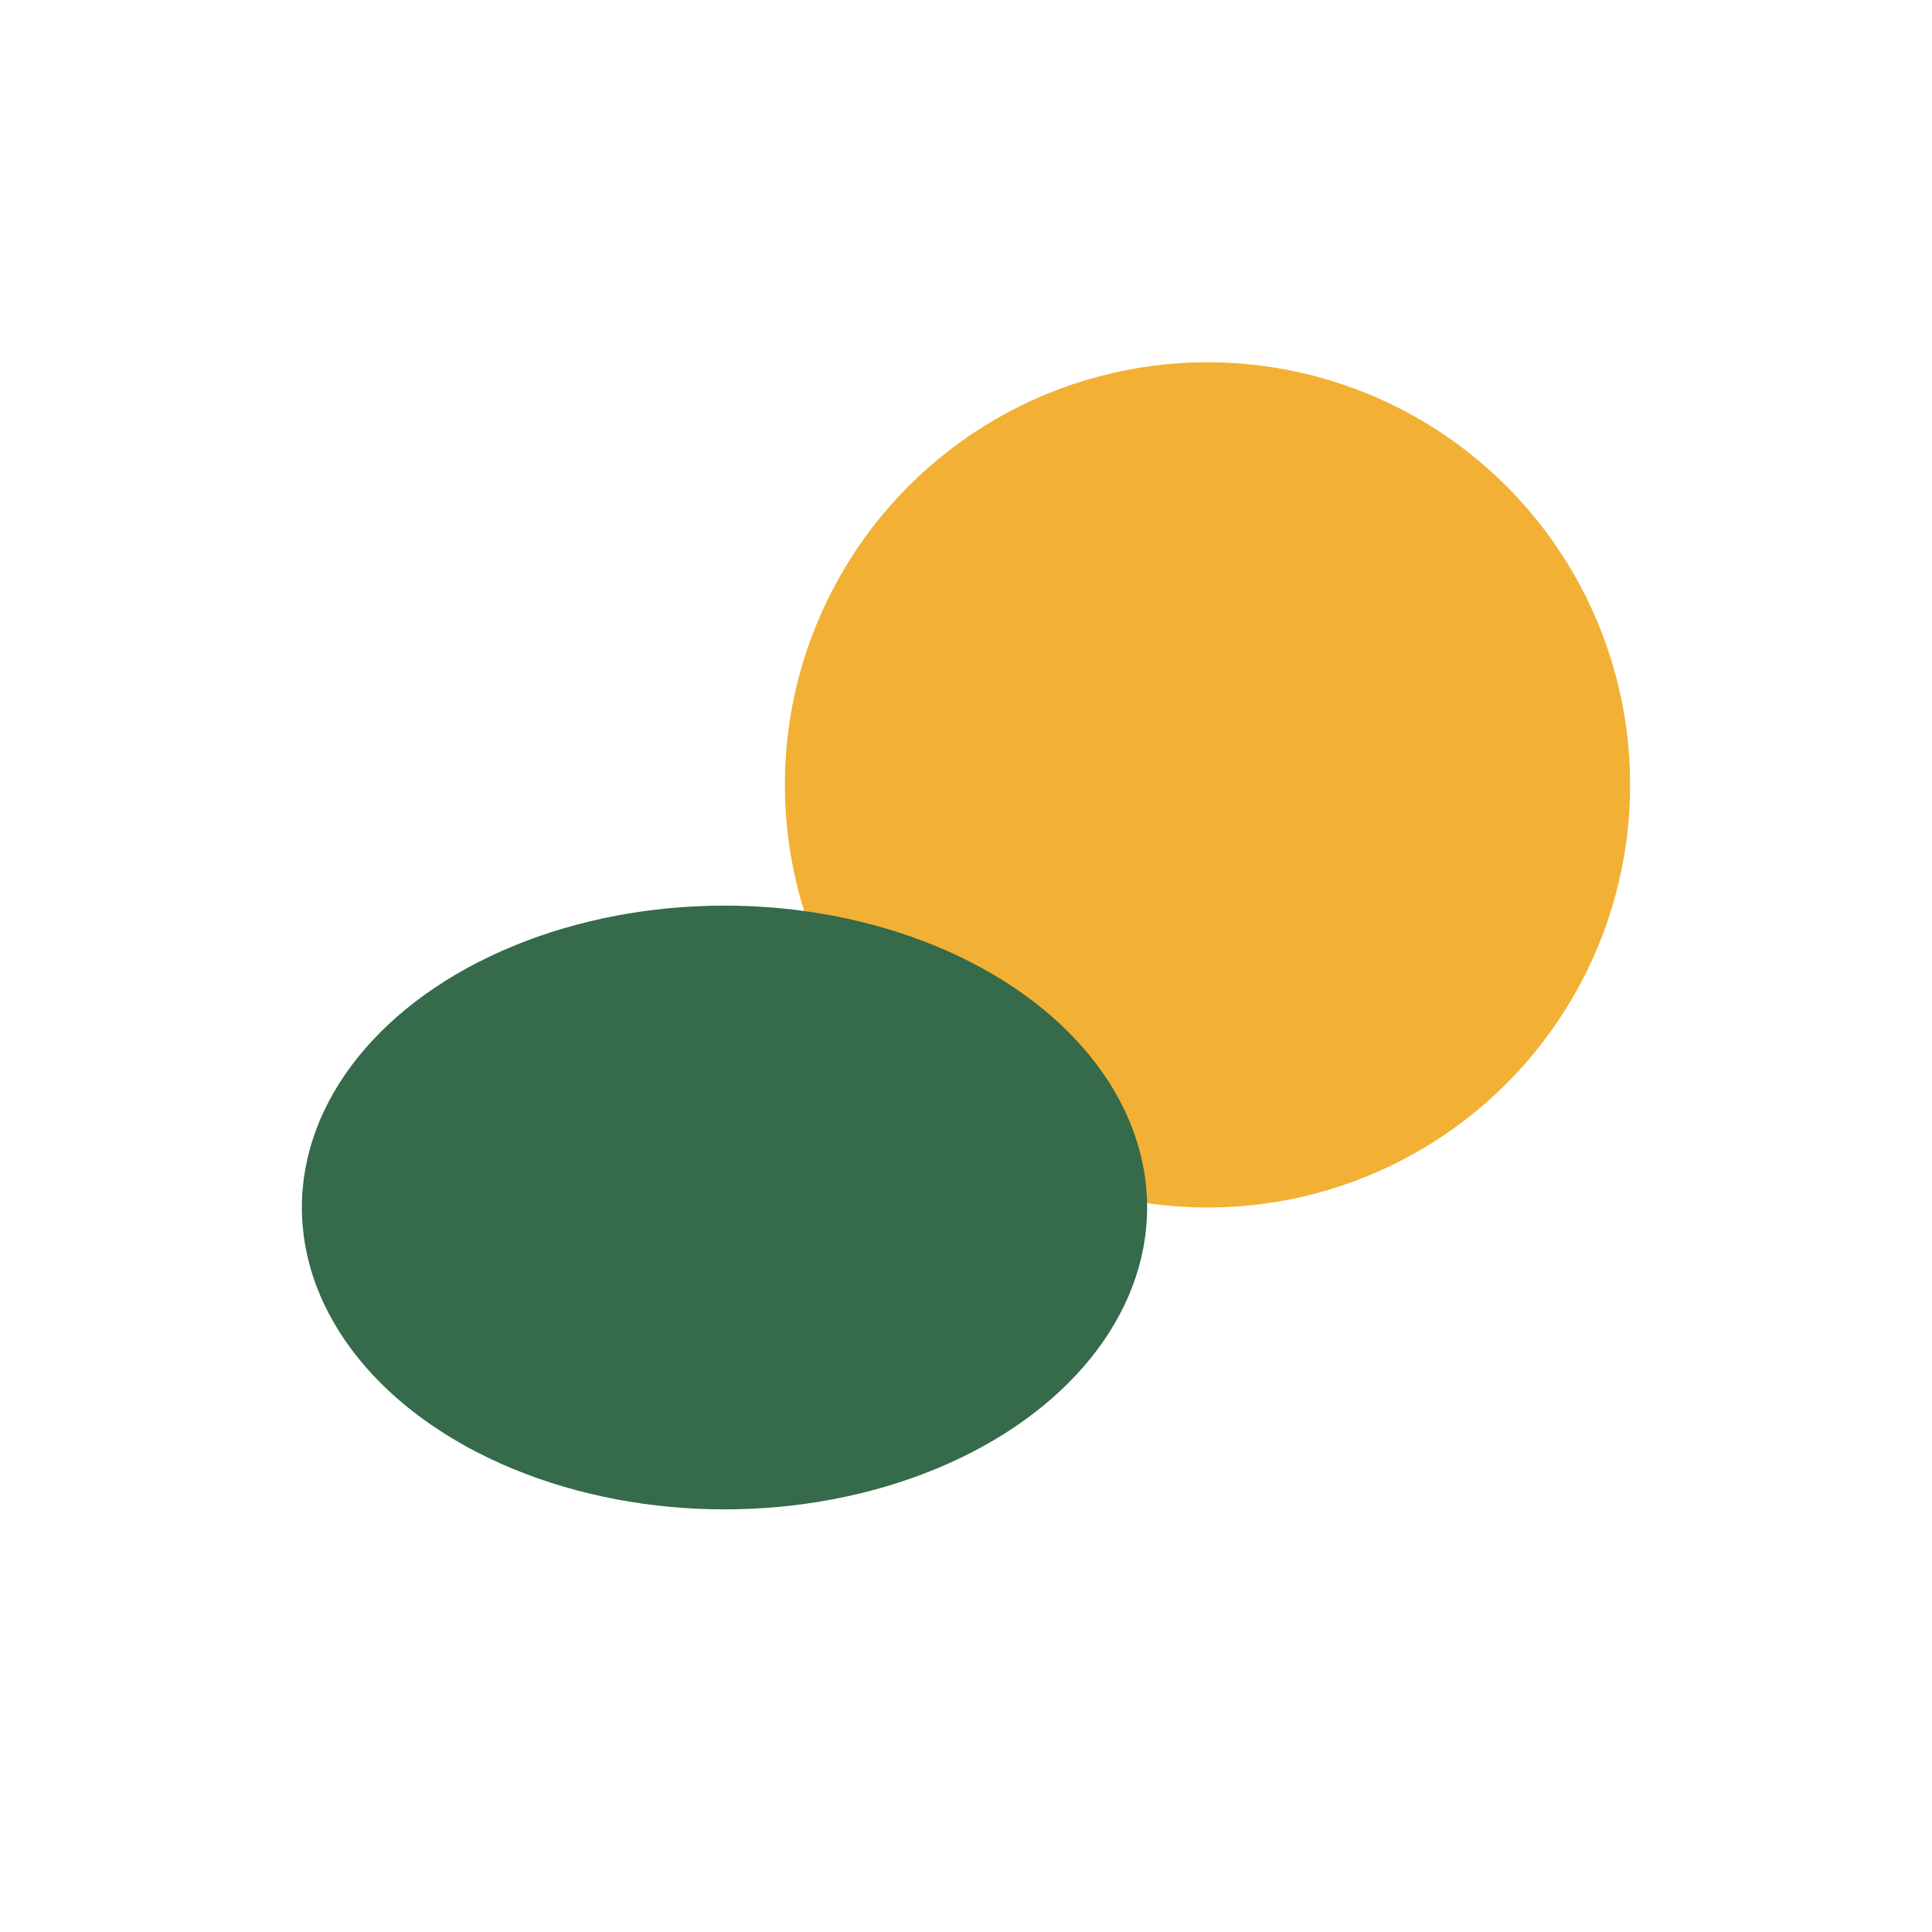
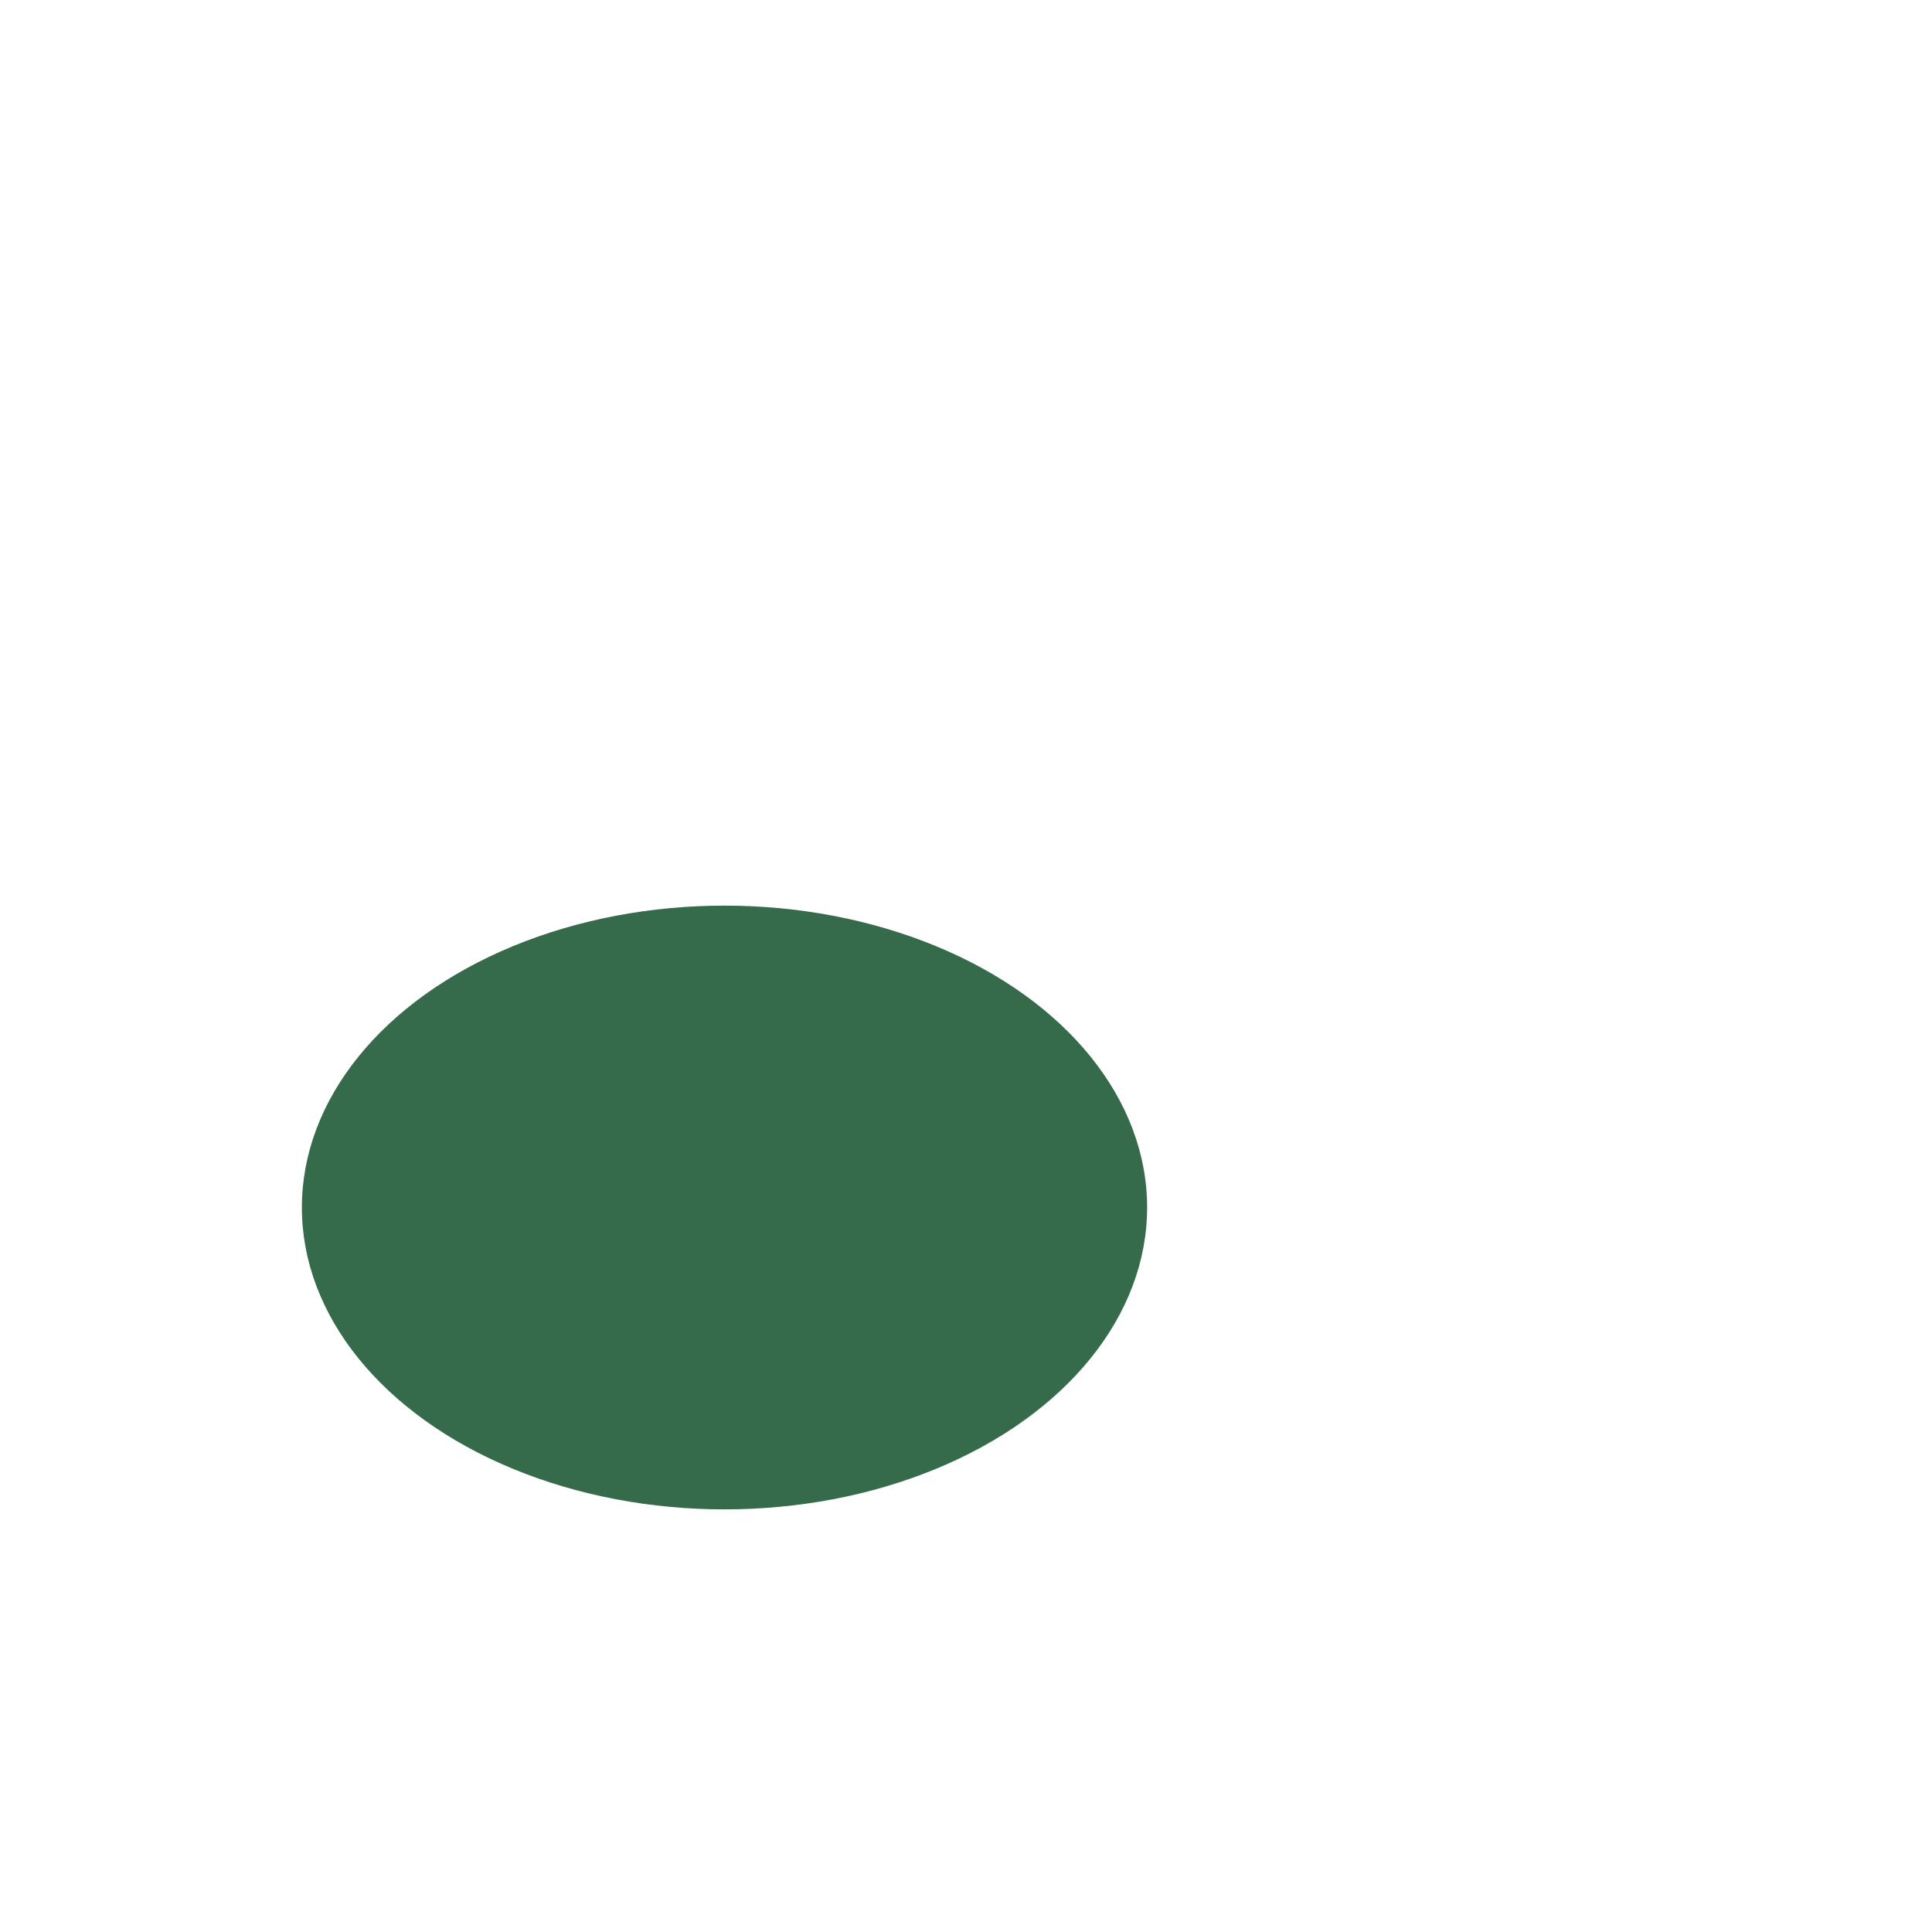
<svg xmlns="http://www.w3.org/2000/svg" width="32" height="32" viewBox="0 0 32 32">
-   <circle cx="20" cy="13" r="7" fill="#f2b134" />
  <ellipse cx="12" cy="20" rx="7" ry="5" fill="#356a4a" />
</svg>